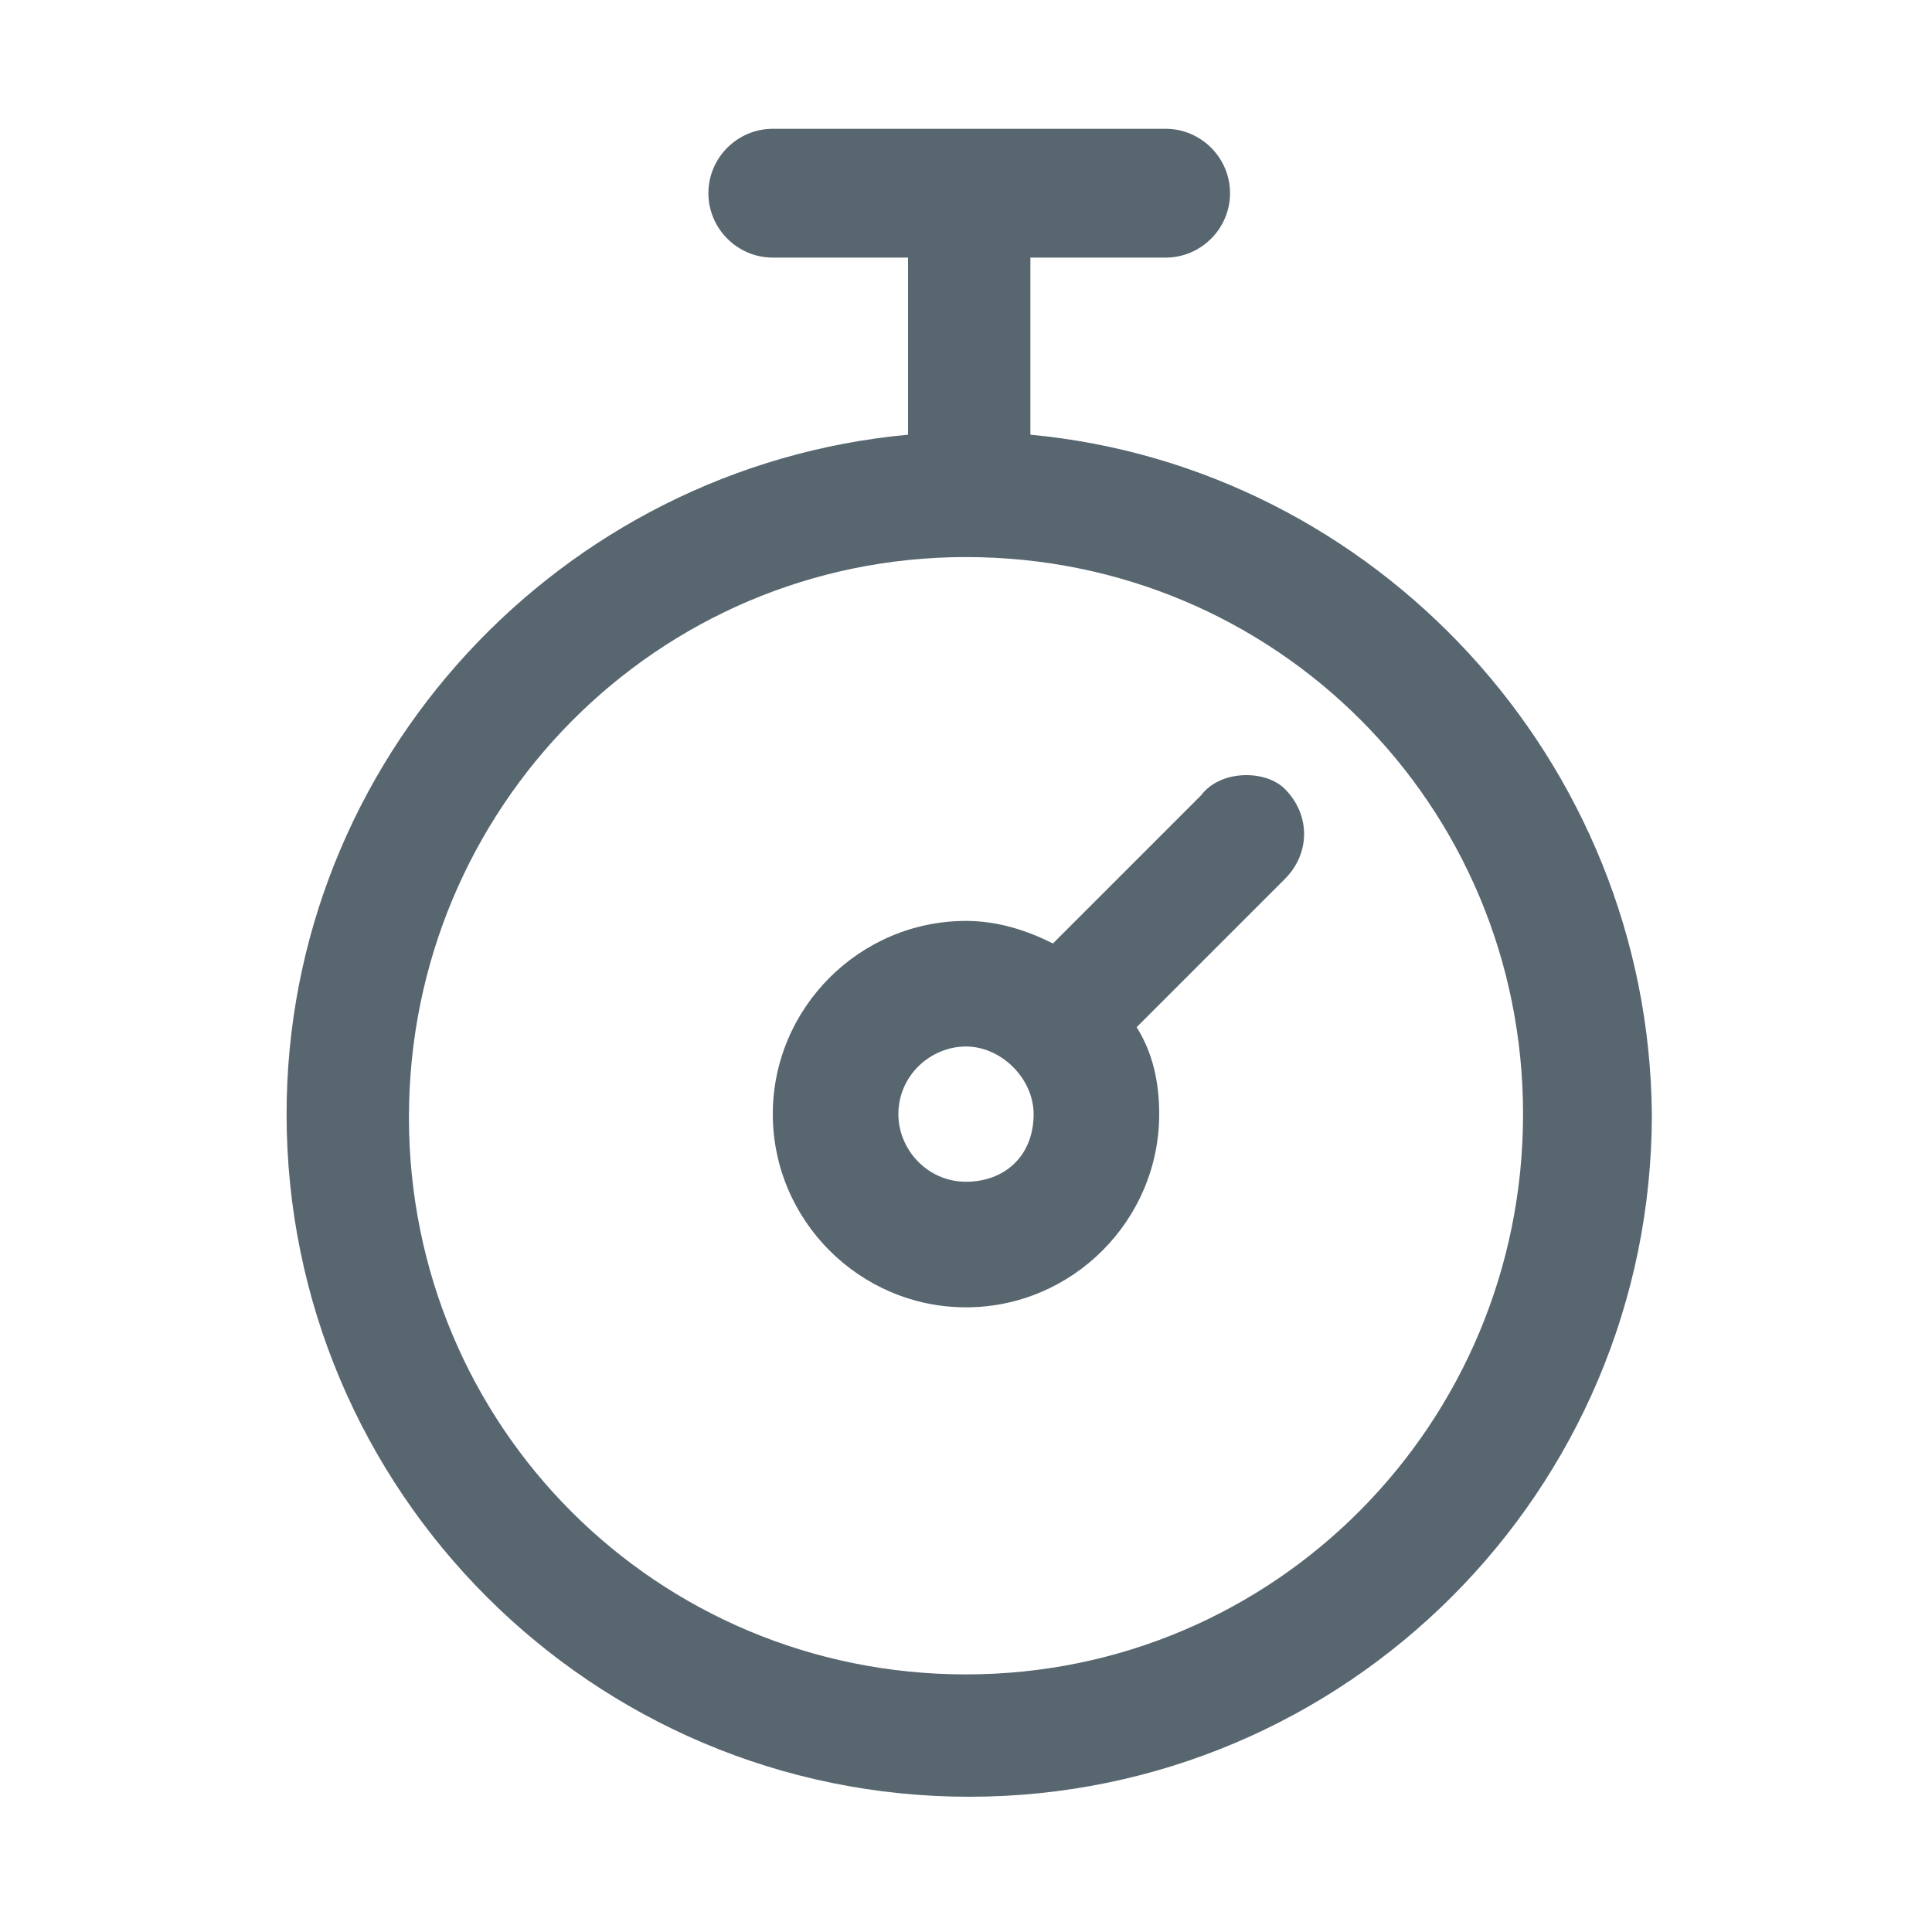
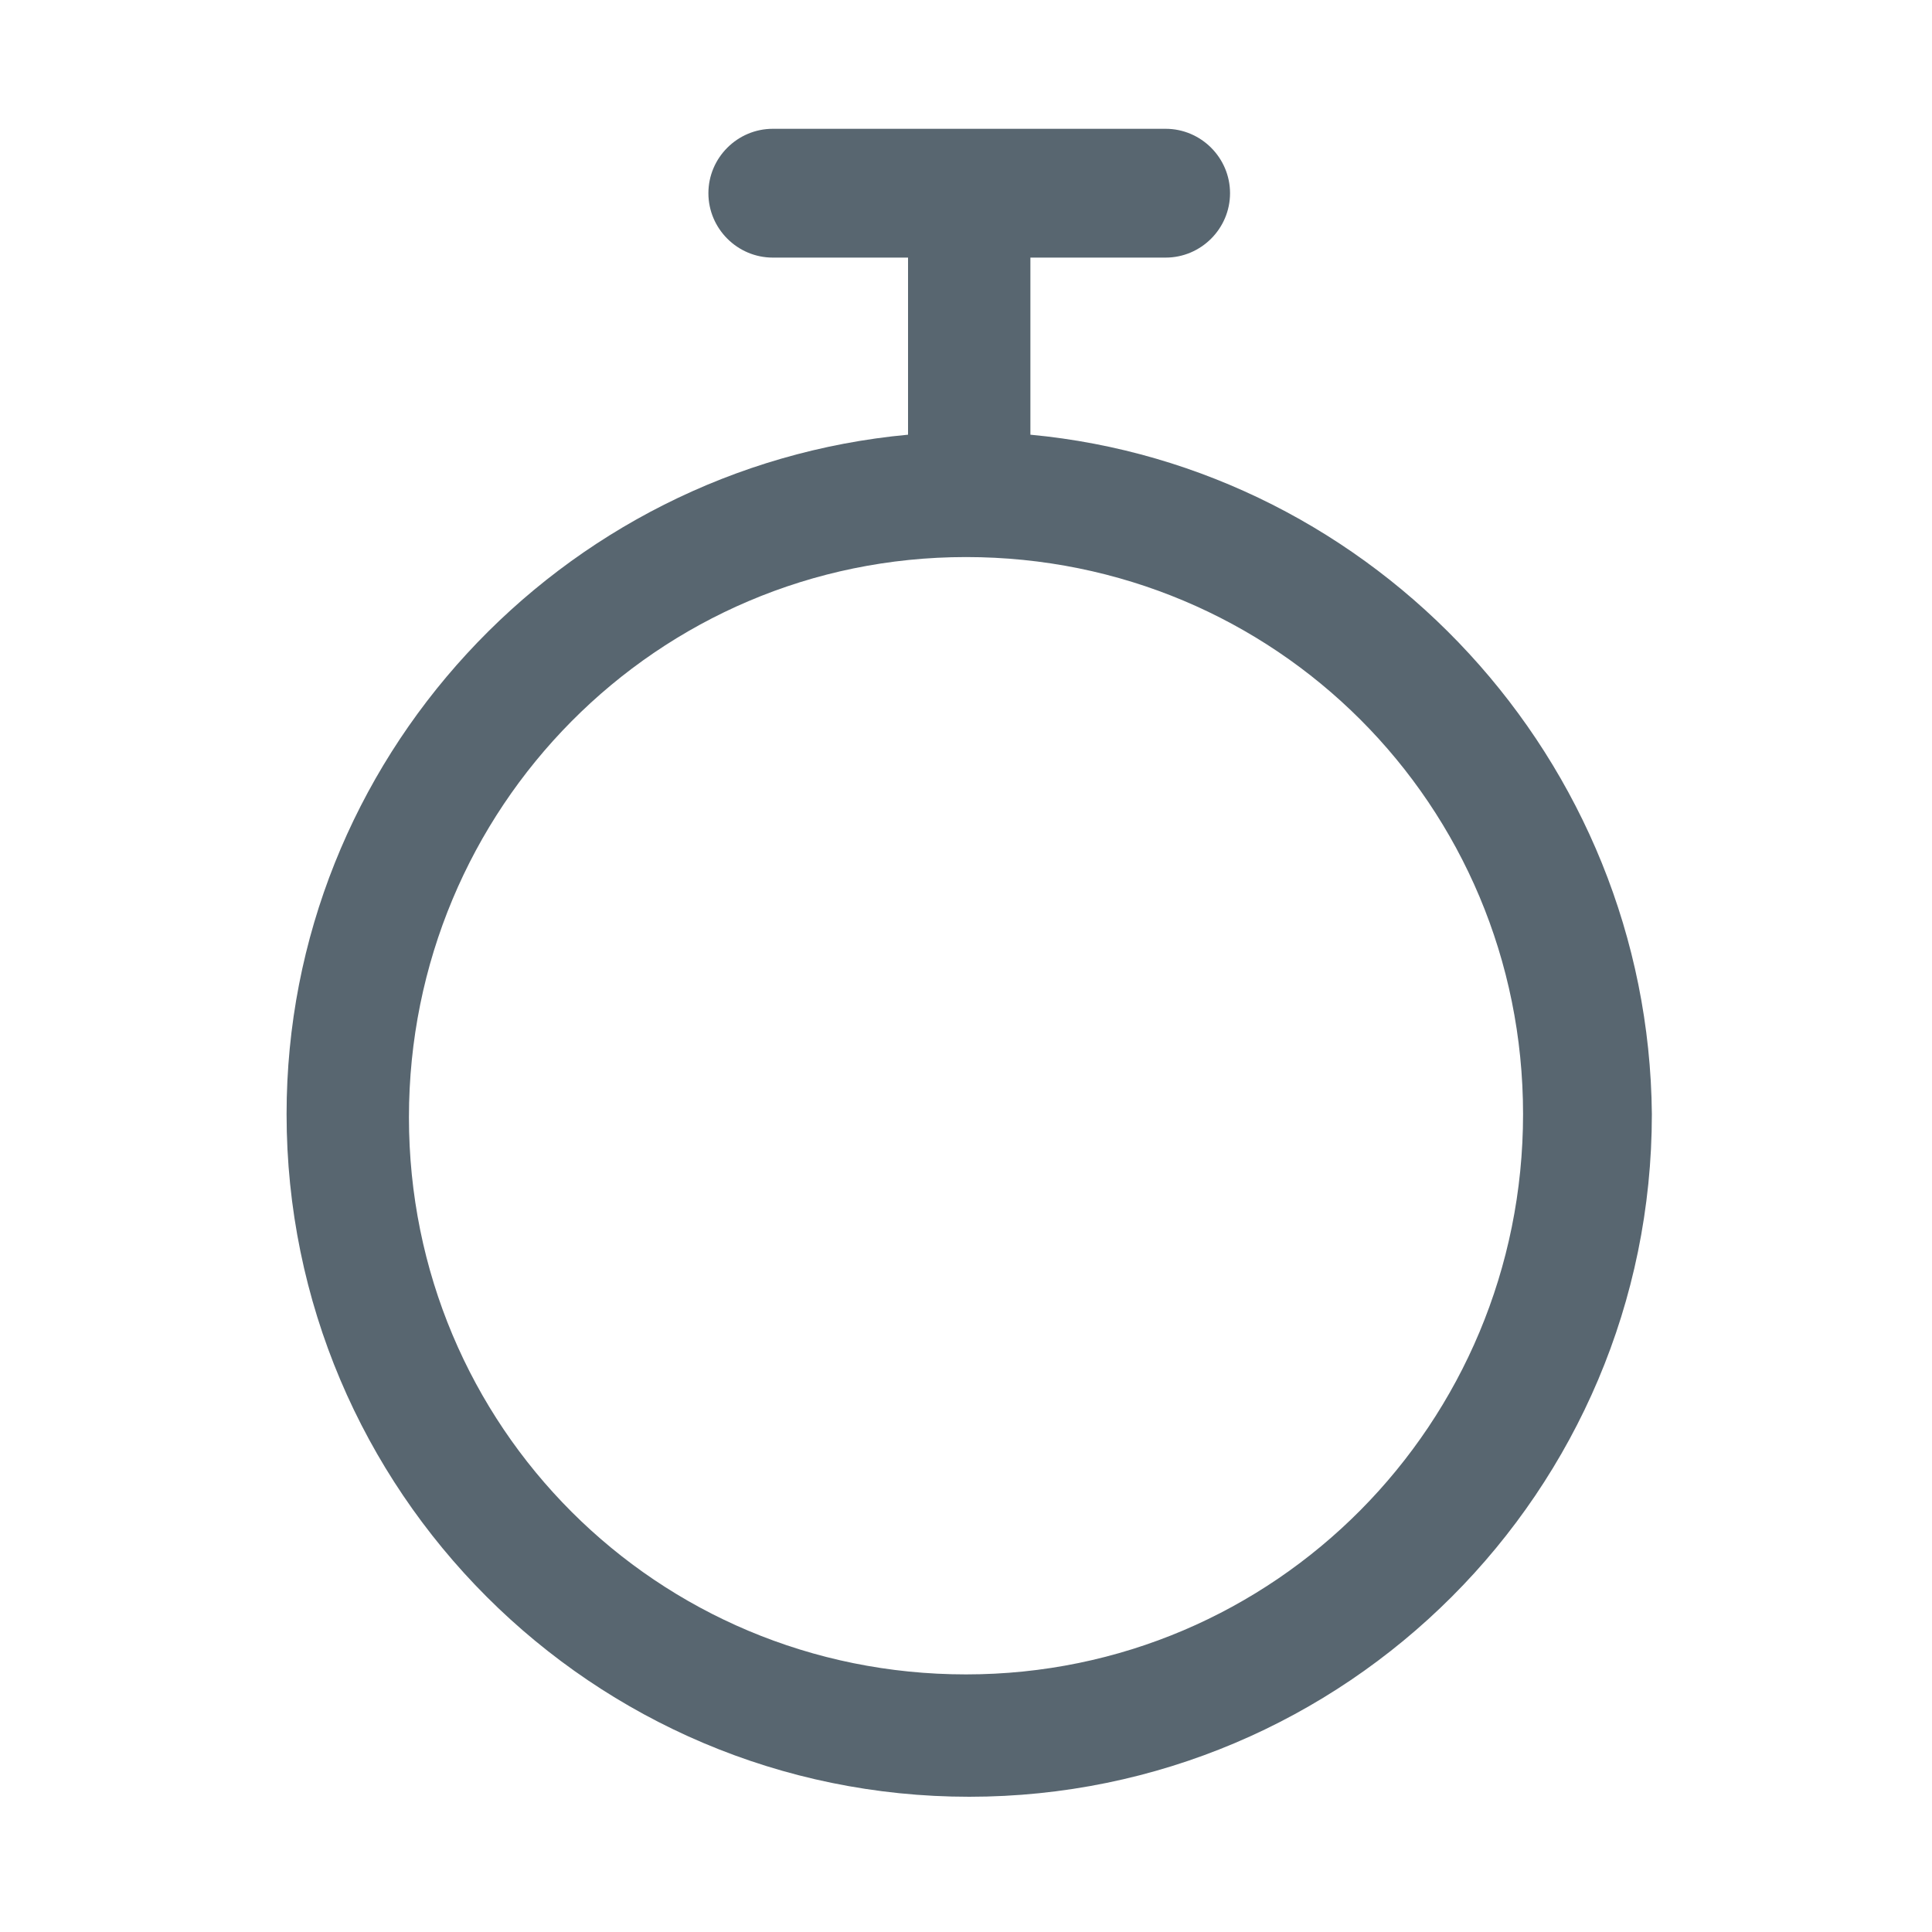
<svg xmlns="http://www.w3.org/2000/svg" version="1.1" id="图层_1" x="0px" y="0px" viewBox="0 0 60 60" style="enable-background:new 0 0 60 60;" xml:space="preserve">
  <style type="text/css">
	.st0{fill:#586670;}
</style>
  <g>
    <path class="st0" d="M32,13.5V8h4.2c1.1,0,2-0.9,2-2s-0.9-2-2-2H24c-1.1,0-2,0.9-2,2s0.9,2,2,2h4.2v5.5   c-10.8,1-19.3,10.1-19.3,21.1c0,11.7,9.5,21.2,21.2,21.2s21.2-9.5,21.2-21.2C51.2,23.6,42.7,14.5,32,13.5z M30,52   c-9.6,0-17.3-7.7-17.3-17.3S20.4,17.3,30,17.3S47.3,25,47.3,34.6S39.6,52,30,52z" />
-     <path class="st0" d="M37.3,24.7l-4.6,4.6c-0.8-0.4-1.7-0.7-2.7-0.7c-3.3,0-6,2.7-6,6s2.7,6,6,6c3.3,0,6-2.7,6-6   c0-1-0.2-1.9-0.7-2.7l4.6-4.6c0.8-0.8,0.8-2,0-2.8C39.3,23.9,37.9,23.9,37.3,24.7z M30,36.7c-1.2,0-2.1-1-2.1-2.1   c0-1.2,1-2.1,2.1-2.1c1.1,0,2.1,1,2.1,2.1C32.1,35.9,31.2,36.7,30,36.7z" />
  </g>
</svg>